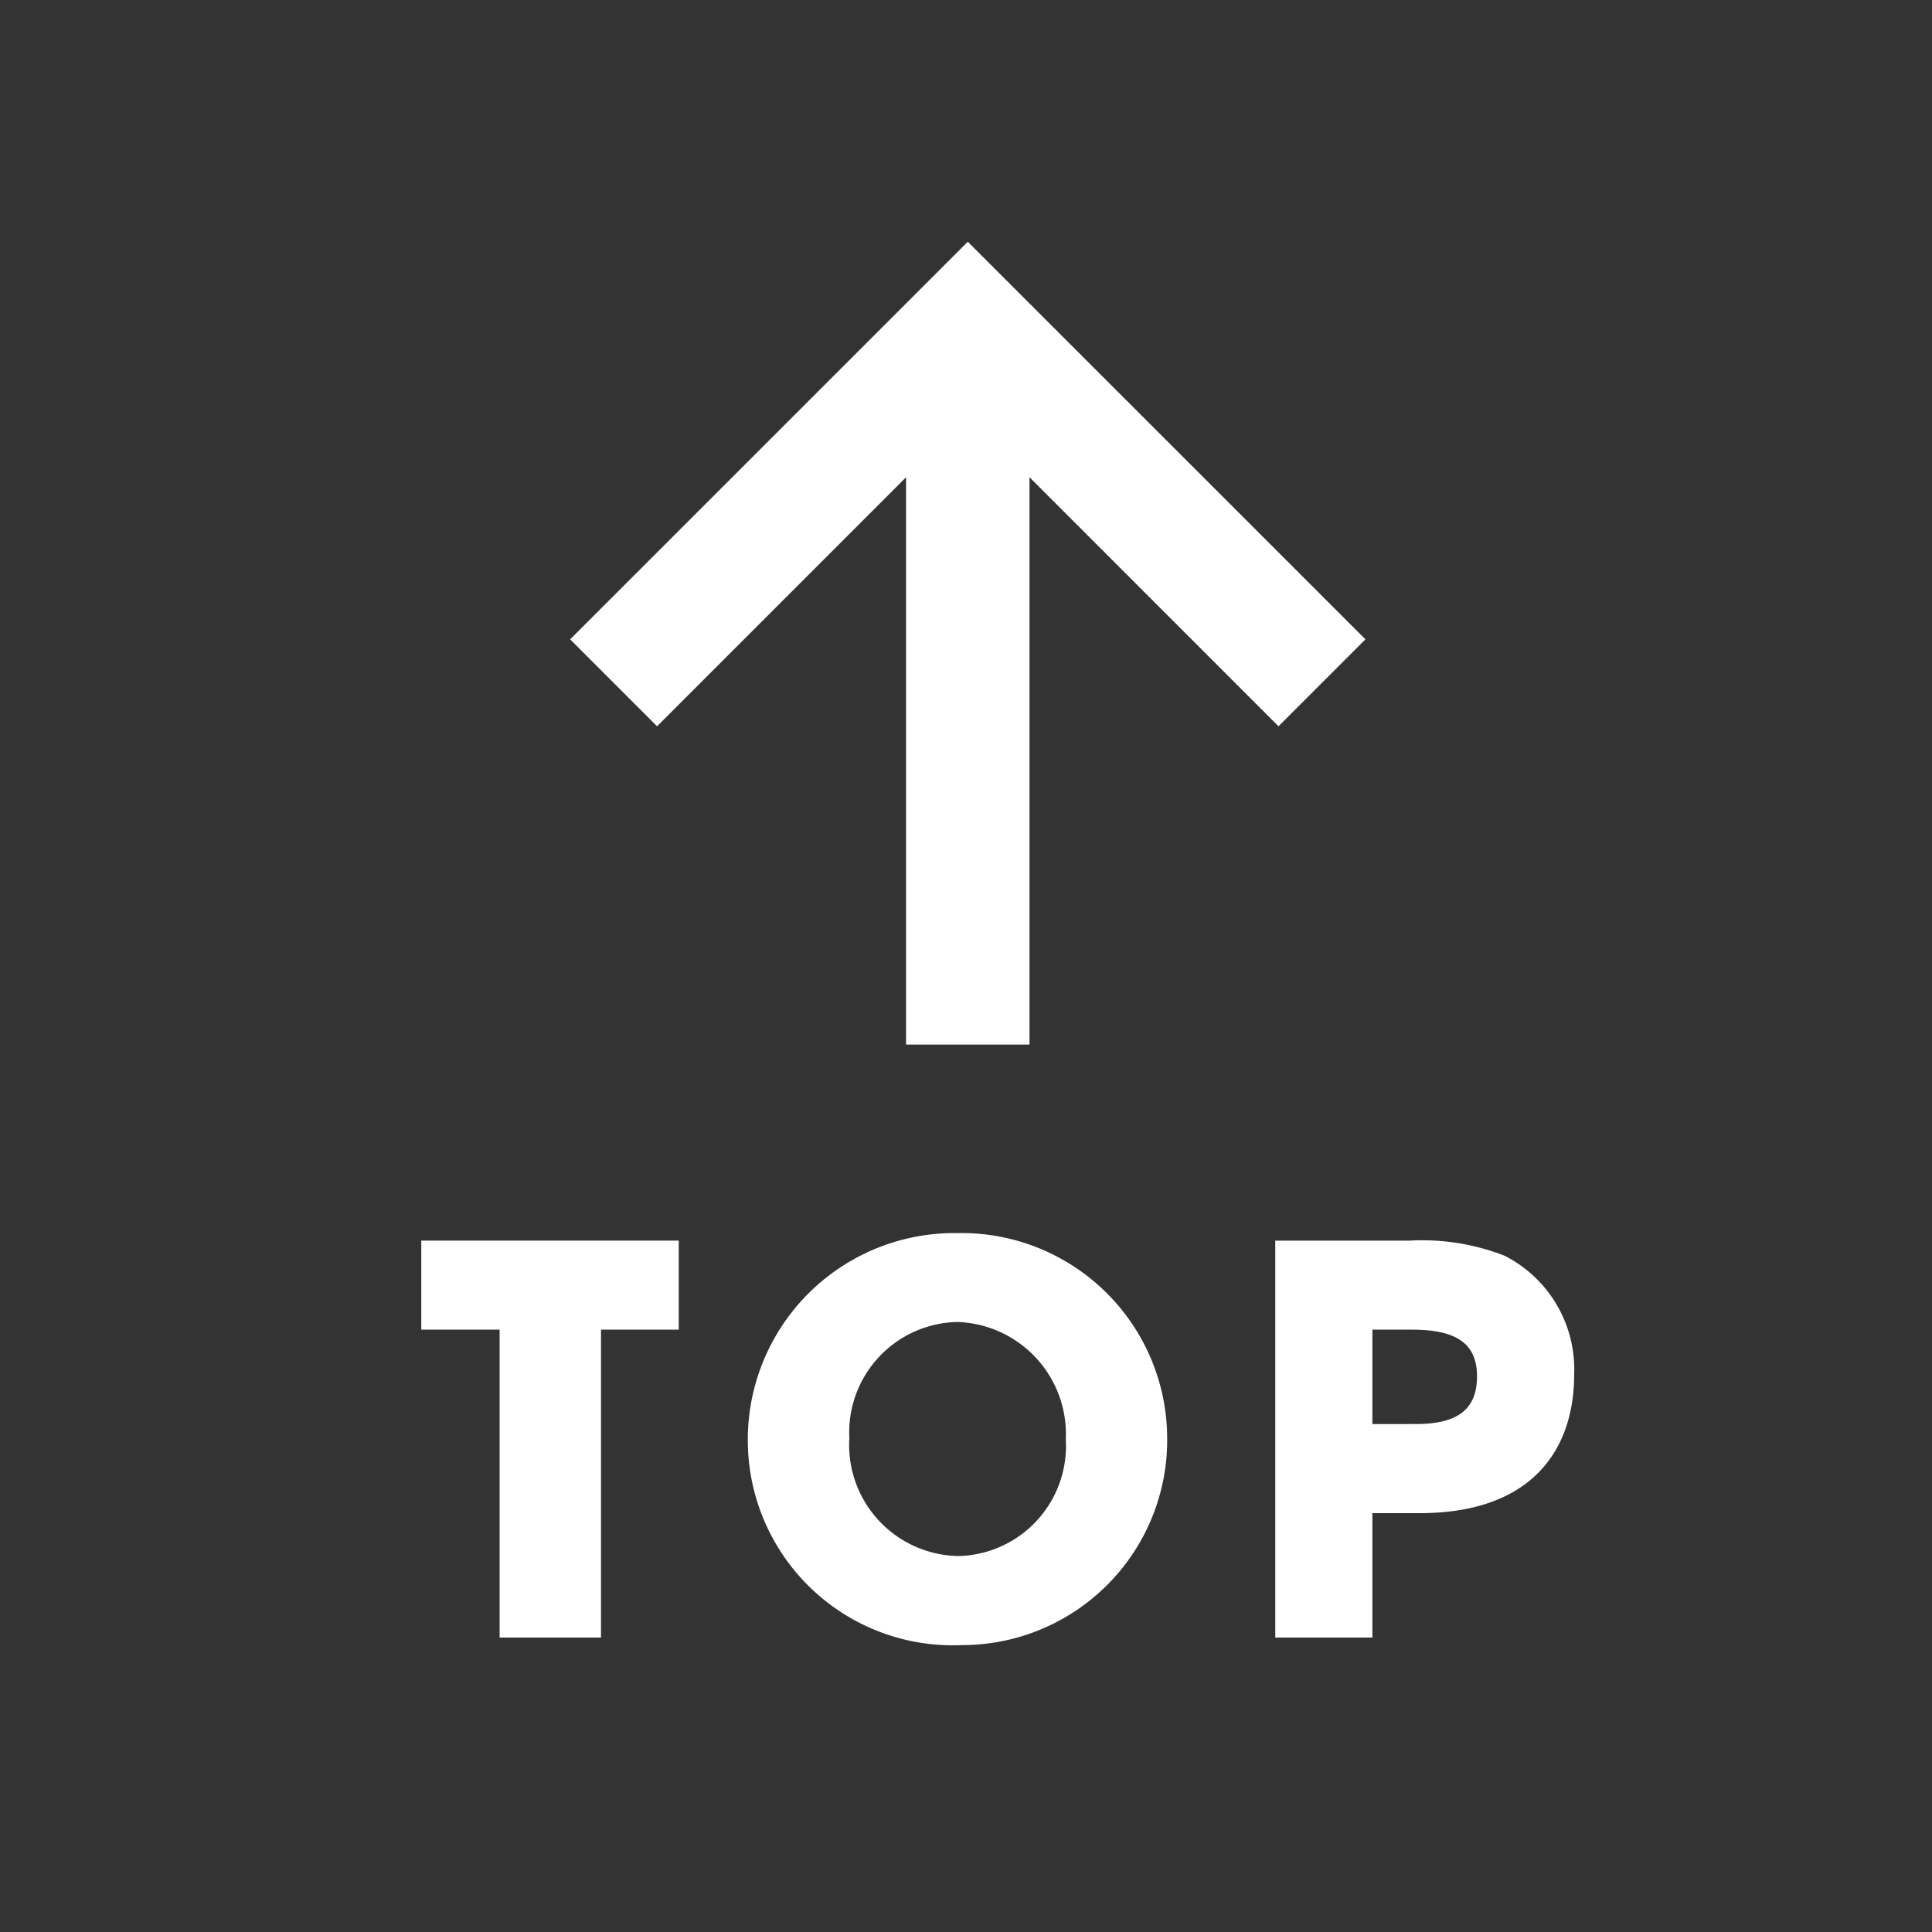
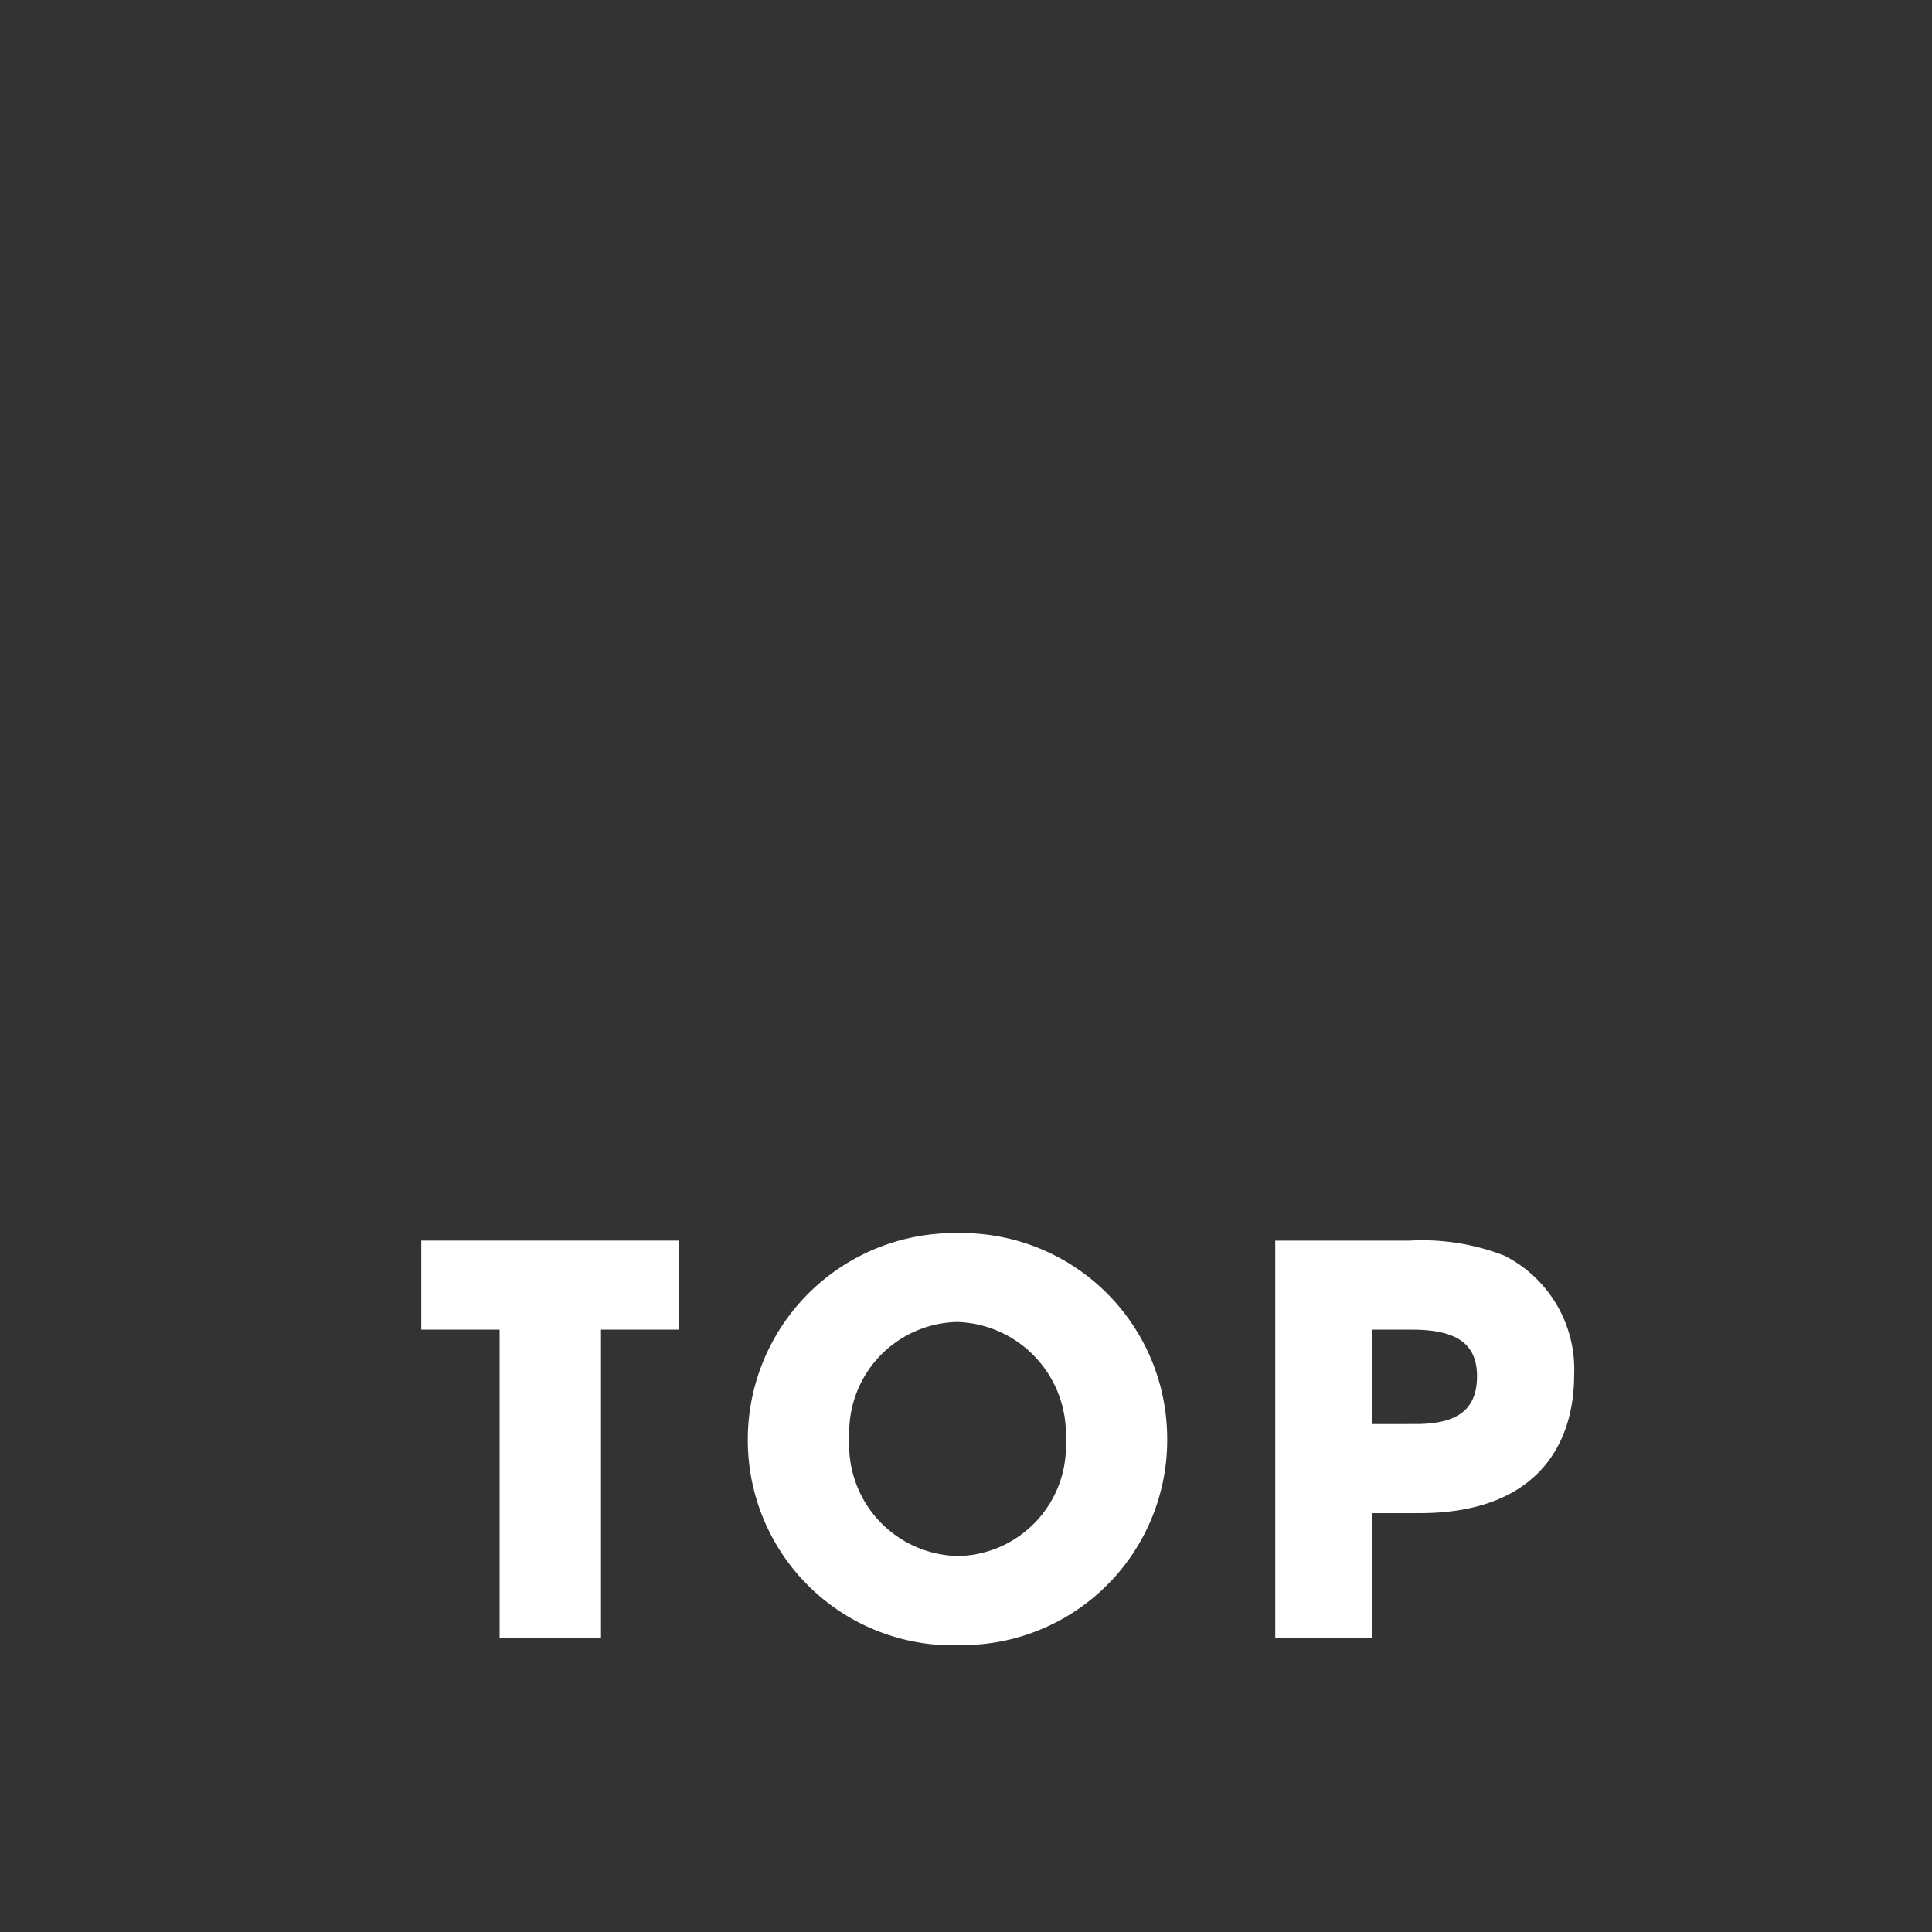
<svg xmlns="http://www.w3.org/2000/svg" width="40" height="40" viewBox="0 0 40 40">
  <rect x="0" y="0" width="40" height="40" fill="#333333" stroke="none" />
  <defs>
    <clipPath id="clip-top_icon">
      <rect width="40" height="40" />
    </clipPath>
  </defs>
  <g id="top_icon" clip-path="url(#clip-top_icon)">
-     <path id="パス_5831" data-name="パス 5831" d="M-10720.04,23721.627v-11.746l-5.155,5.156-1.8-1.8,8.233-8.232,8.233,8.232-1.8,1.8-5.155-5.156v11.746Z" transform="translate(10738.799 -23700)" fill="#fff" stroke="rgba(0,0,0,0)" stroke-width="1" />
    <path id="パス_5830" data-name="パス 5830" d="M2.821.834V-5.541h1.61V-7.385H-.9v1.844H.722V.834ZM10.3.99a4.246,4.246,0,0,0,4.243-4.32A4.258,4.258,0,0,0,10.2-7.54,4.277,4.277,0,0,0,5.864-3.086,4.245,4.245,0,0,0,10.3.99ZM10.229-.854A2.3,2.3,0,0,1,7.963-3.3,2.286,2.286,0,0,1,10.2-5.7a2.324,2.324,0,0,1,2.244,2.432A2.279,2.279,0,0,1,10.229-.854ZM18.792.834V-1.742h.977c2.355,0,3.2-1.344,3.2-2.865a2.636,2.636,0,0,0-1.444-2.466,4.7,4.7,0,0,0-1.966-.311H16.781V.834Zm0-4.42V-5.541h.822c.933,0,1.344.3,1.344.966,0,.7-.422.988-1.266.988Z" transform="translate(9.622 33.07)" fill="#fff" />
  </g>
</svg>